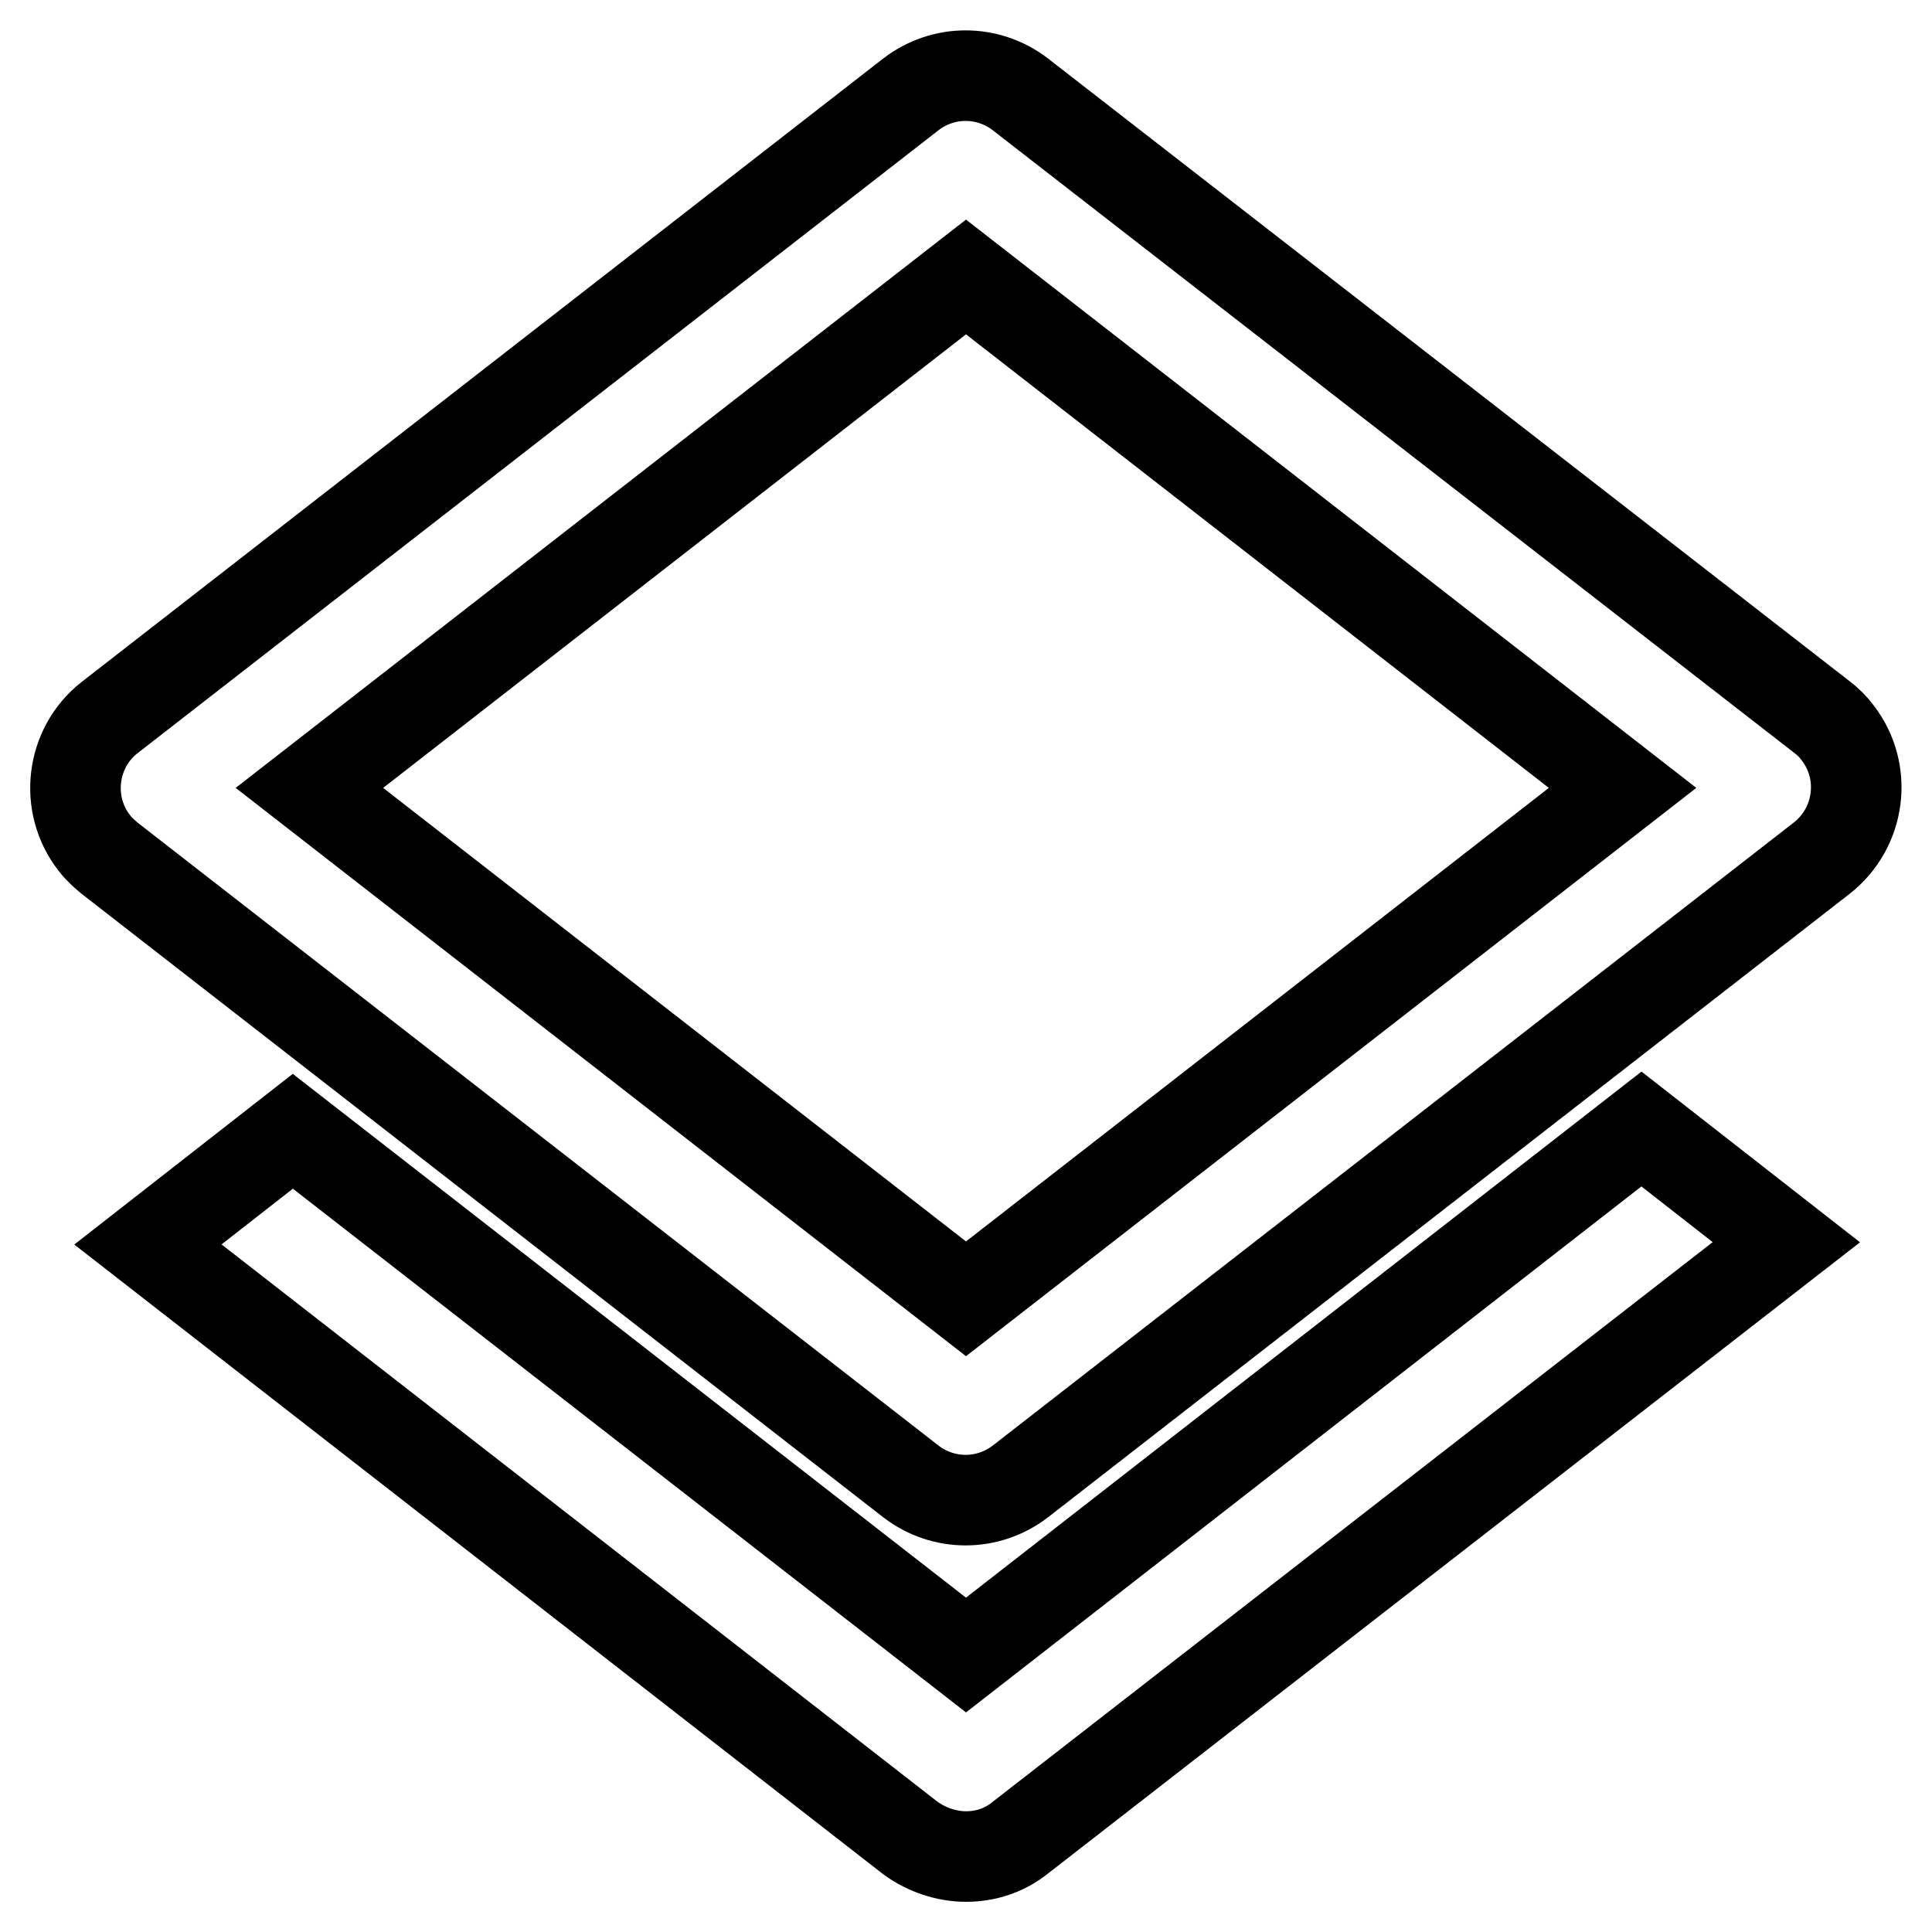
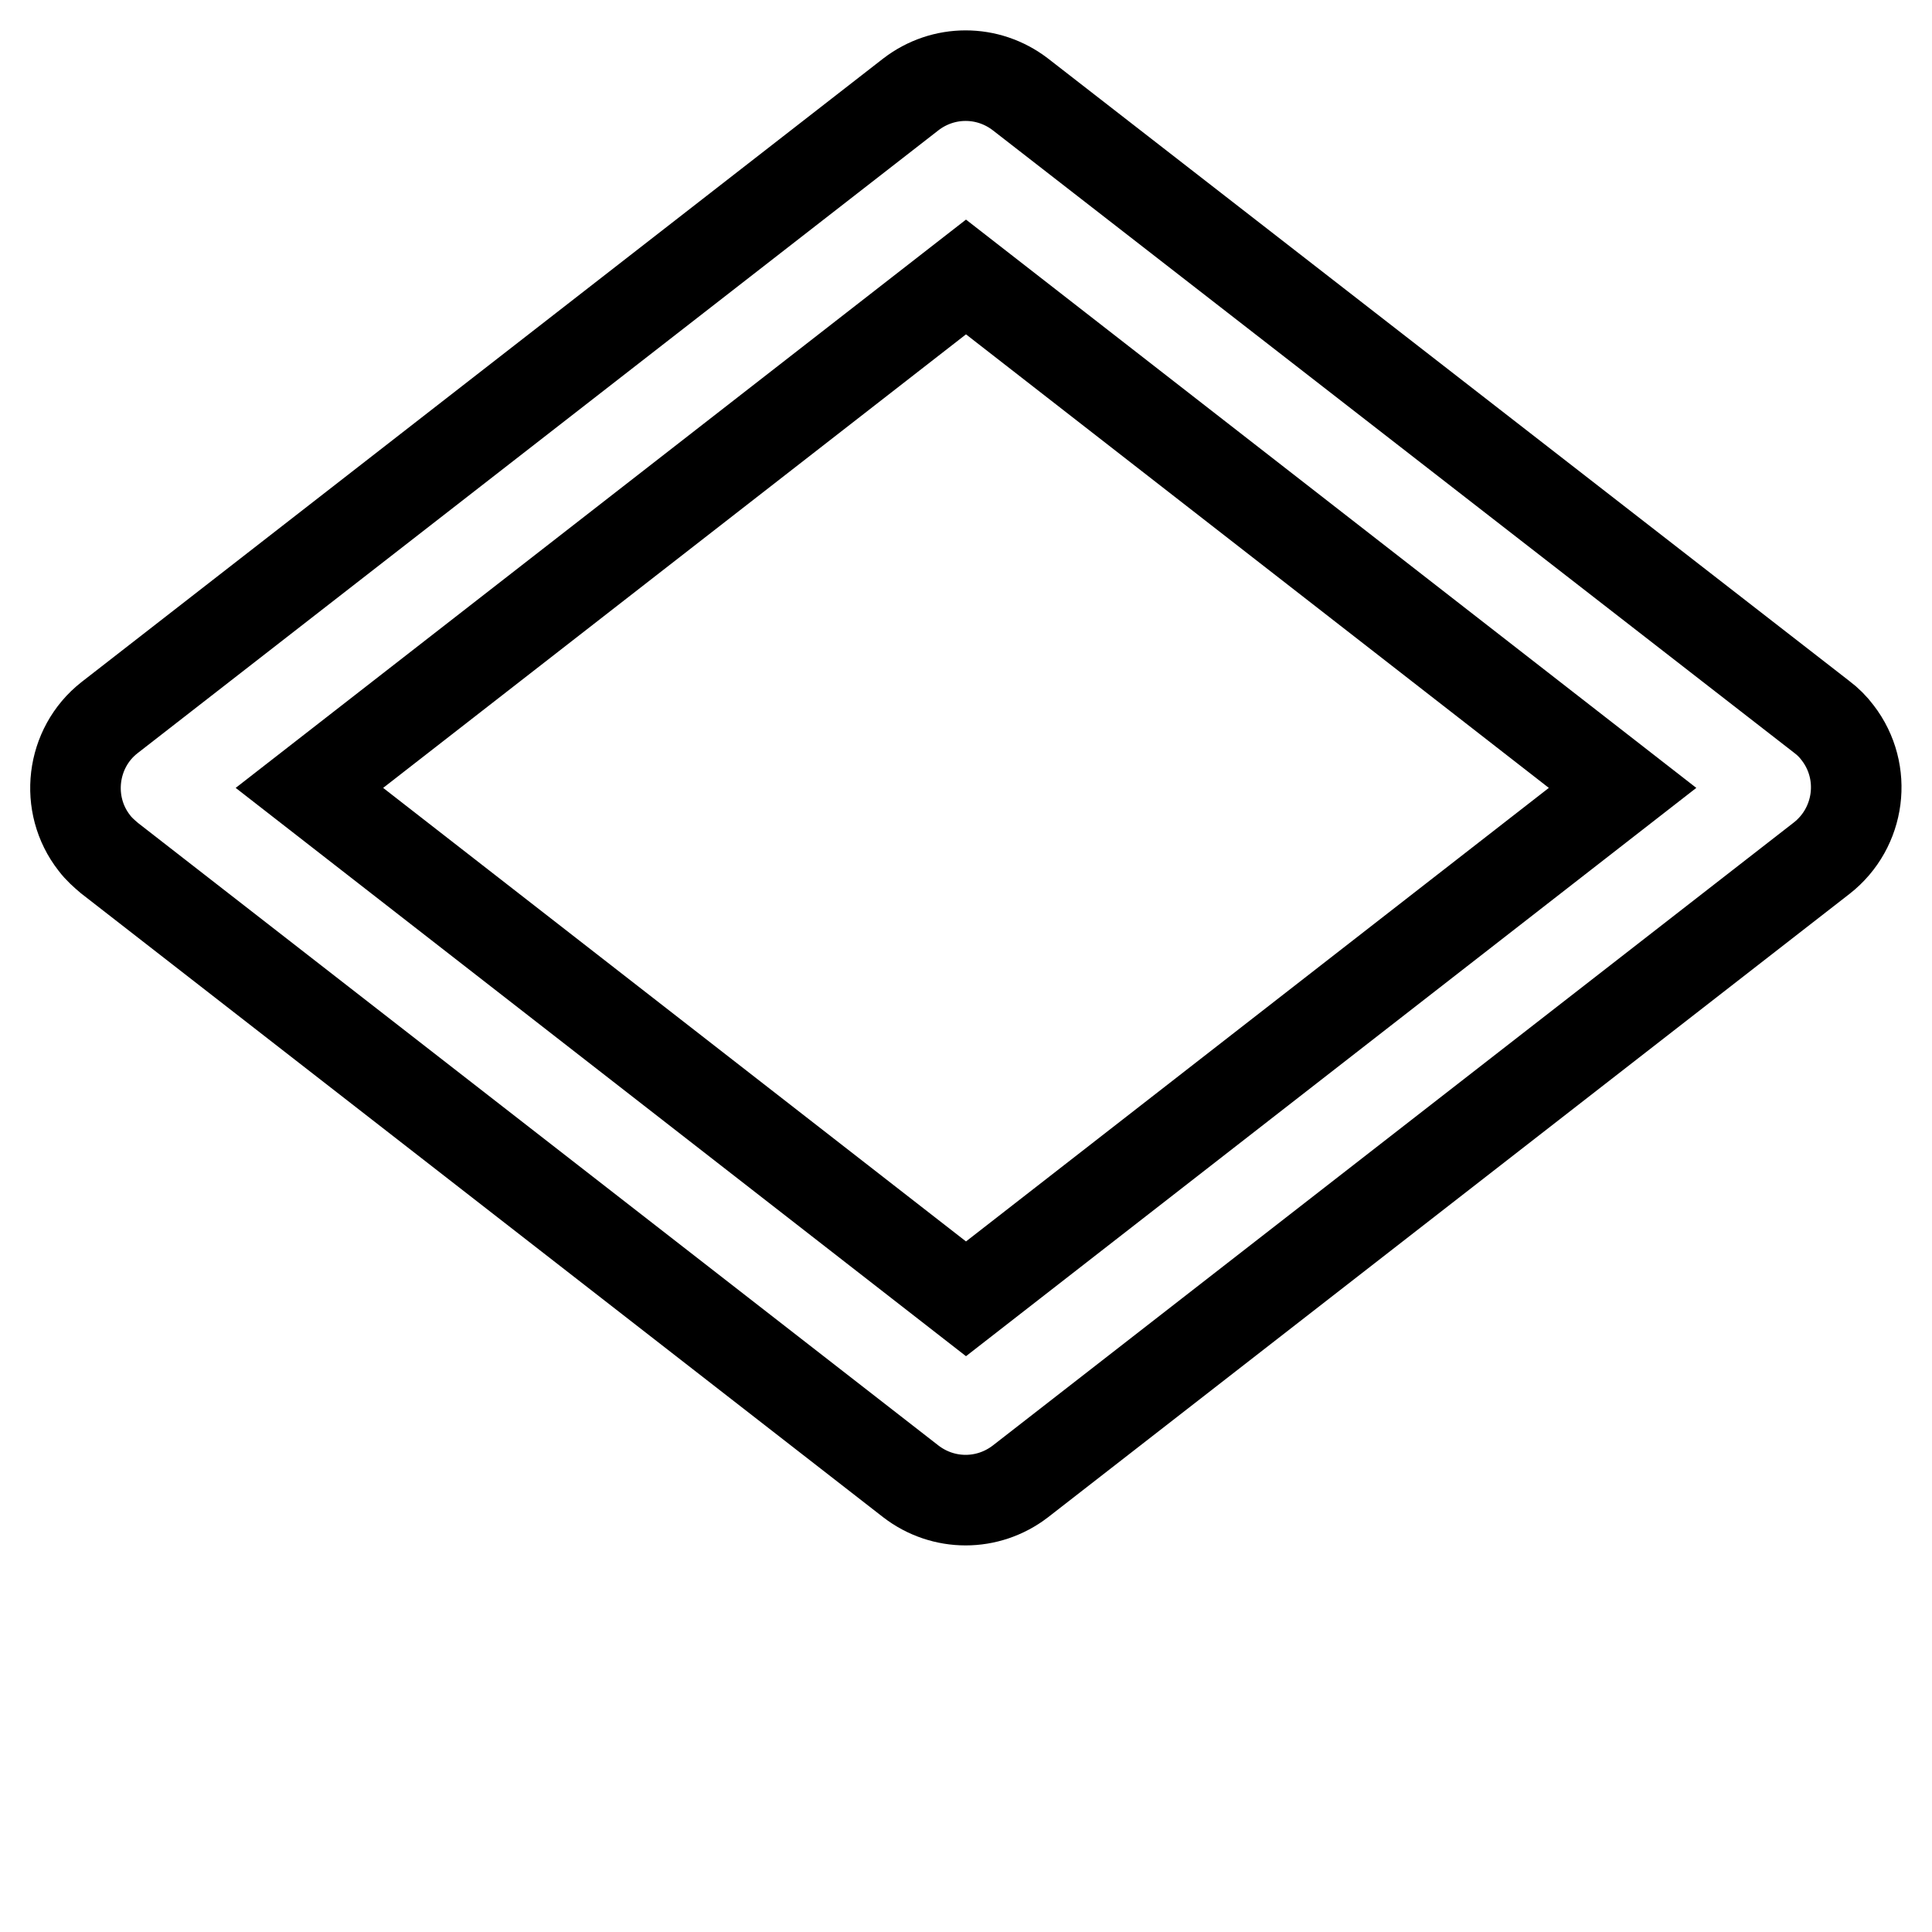
<svg xmlns="http://www.w3.org/2000/svg" version="1.1" x="0px" y="0px" viewBox="0 0 256 256" enable-background="new 0 0 256 256" xml:space="preserve">
  <g>
    <path stroke-width="12" fill-opacity="0" stroke="#000000" d="M135.2,12.5c-4.3-3.3-10.2-3.3-14.5,0L14.5,95.1c-5.1,4-6,11.5-2,16.6c0.6,0.8,1.3,1.4,2,2l106.2,82.6 c4.3,3.3,10.2,3.3,14.5,0l106.2-82.6c5.1-4,6.1-11.4,2.1-16.6c-0.6-0.8-1.3-1.5-2.1-2.1L135.2,12.5z M128,172.1l-87-67.7l87-67.7 l87,67.7L128,172.1z" />
-     <path stroke-width="12" fill-opacity="0" stroke="#000000" d="M128,246c2.6,0,5.1-0.8,7.2-2.5l101.5-78.9l-19.2-15L128,219.3l-89.2-69.4l-19.2,15l101.1,78.7 C122.8,245.1,125.4,246,128,246z" />
  </g>
</svg>